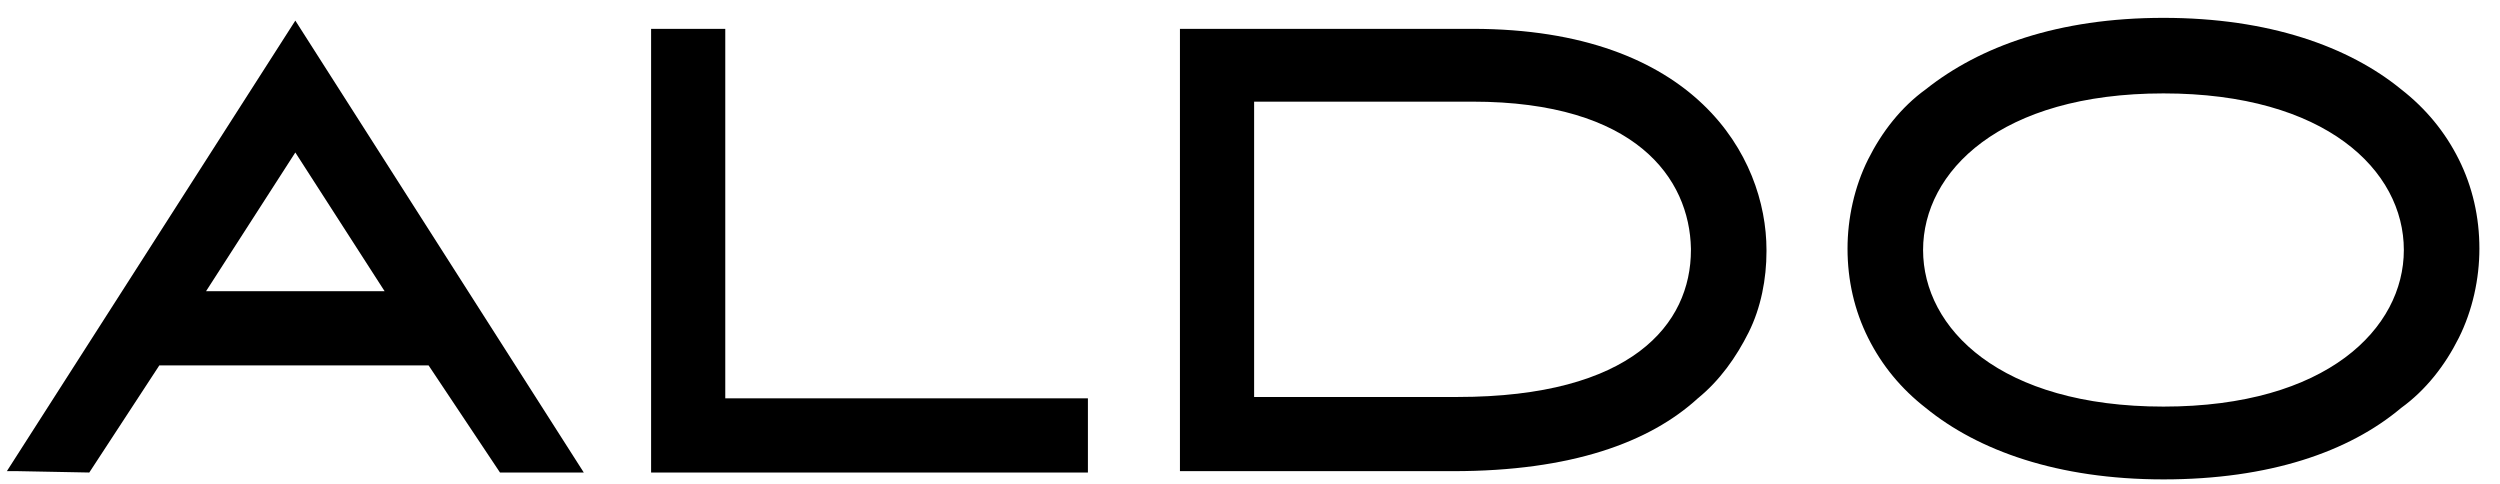
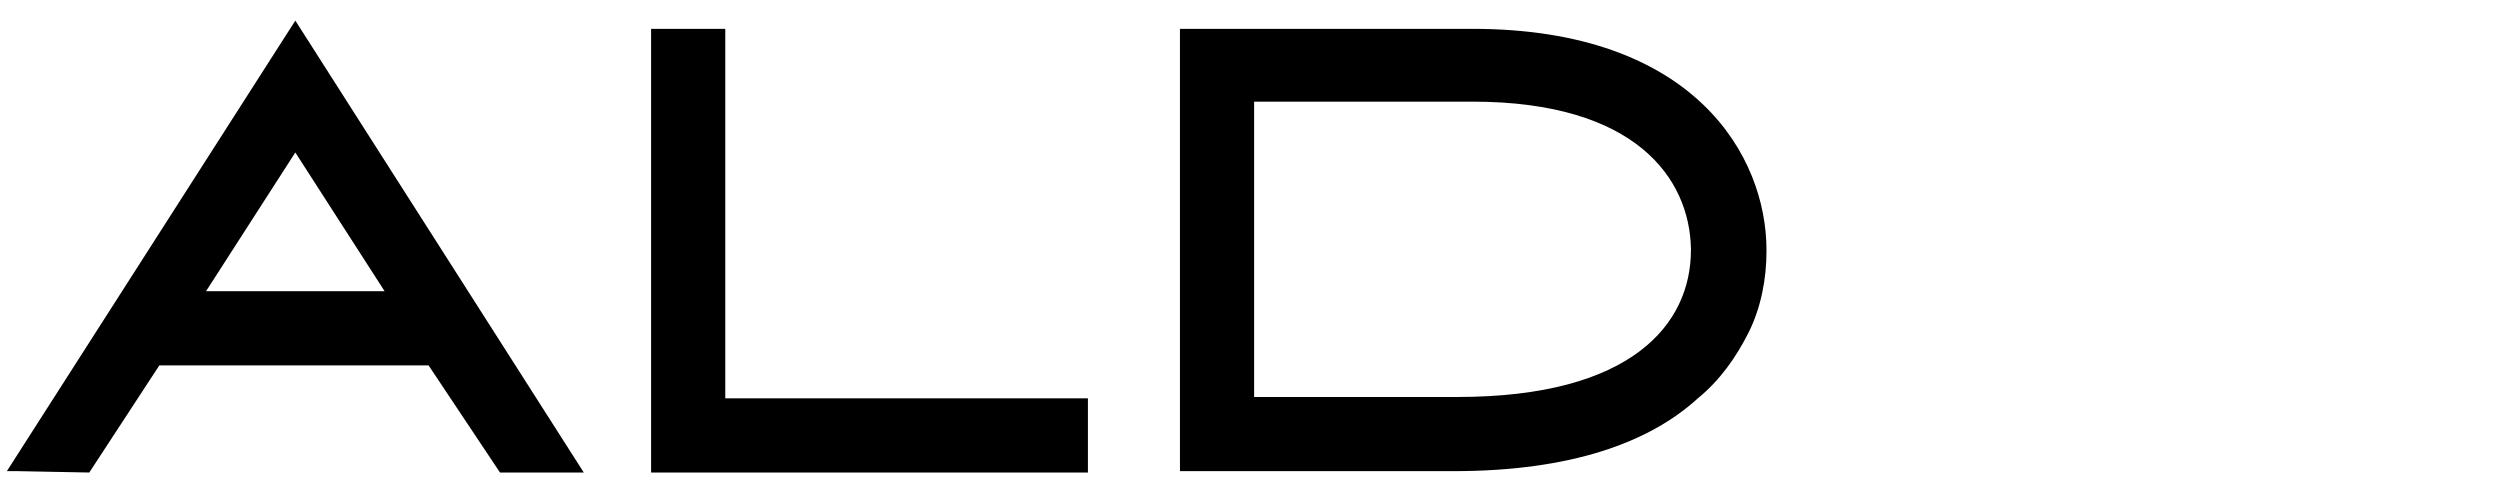
<svg xmlns="http://www.w3.org/2000/svg" version="1.1" id="Vrstva_1" x="0px" y="0px" viewBox="-631.5 577.2 182 35.2" style="enable-background:new -631.5 577.2 182 35.2;" xml:space="preserve">
  <path d="M-584.1,611.5v-32.2h5.4v26.9h26.4v5.4H-584.1z" />
  <path d="M-525.4,606.1c12.7,0,17-5.3,17-10.7v-0.1c-0.1-5.1-4-10.7-15.9-10.7h-15.9v21.5H-525.4z M-525.7,611.5h-19.9v-32.2h21.3  c16.2,0,21.4,9.3,21.4,16.1v0.1c0,2-0.4,4.1-1.3,5.9s-2.1,3.5-3.7,4.8C-511.4,609.4-517.1,611.5-525.7,611.5" />
-   <path d="M-474,606.8c11.9,0,17.5-5.7,17.5-11.4c0-5.8-5.7-11.4-17.5-11.4c-11.9,0-17.5,5.7-17.5,11.4  C-491.5,601.1-485.9,606.8-474,606.8z M-474,578.5c7.7,0,13.5,2.1,17.3,5.2c1.8,1.4,3.2,3.1,4.2,5.1c1,2,1.5,4.2,1.5,6.5  c0,2.2-0.5,4.5-1.5,6.5c-1,2-2.4,3.8-4.2,5.1c-3.8,3.2-9.6,5.2-17.3,5.2h0c-7.7,0-13.5-2.1-17.3-5.2c-1.8-1.4-3.2-3.1-4.2-5.1  c-1-2-1.5-4.2-1.5-6.5c0-2.2,0.5-4.5,1.5-6.5c1-2,2.4-3.8,4.2-5.1C-487.4,580.6-481.7,578.5-474,578.5" />
  <path d="M-616.5,598.4l13,0l-6.5-10.1L-616.5,598.4z M-630.2,611.5l-0.8,0l21-32.8l21,32.9h-6.1l-5.2-7.8h-19.6l-5.1,7.8  L-630.2,611.5z" />
</svg>